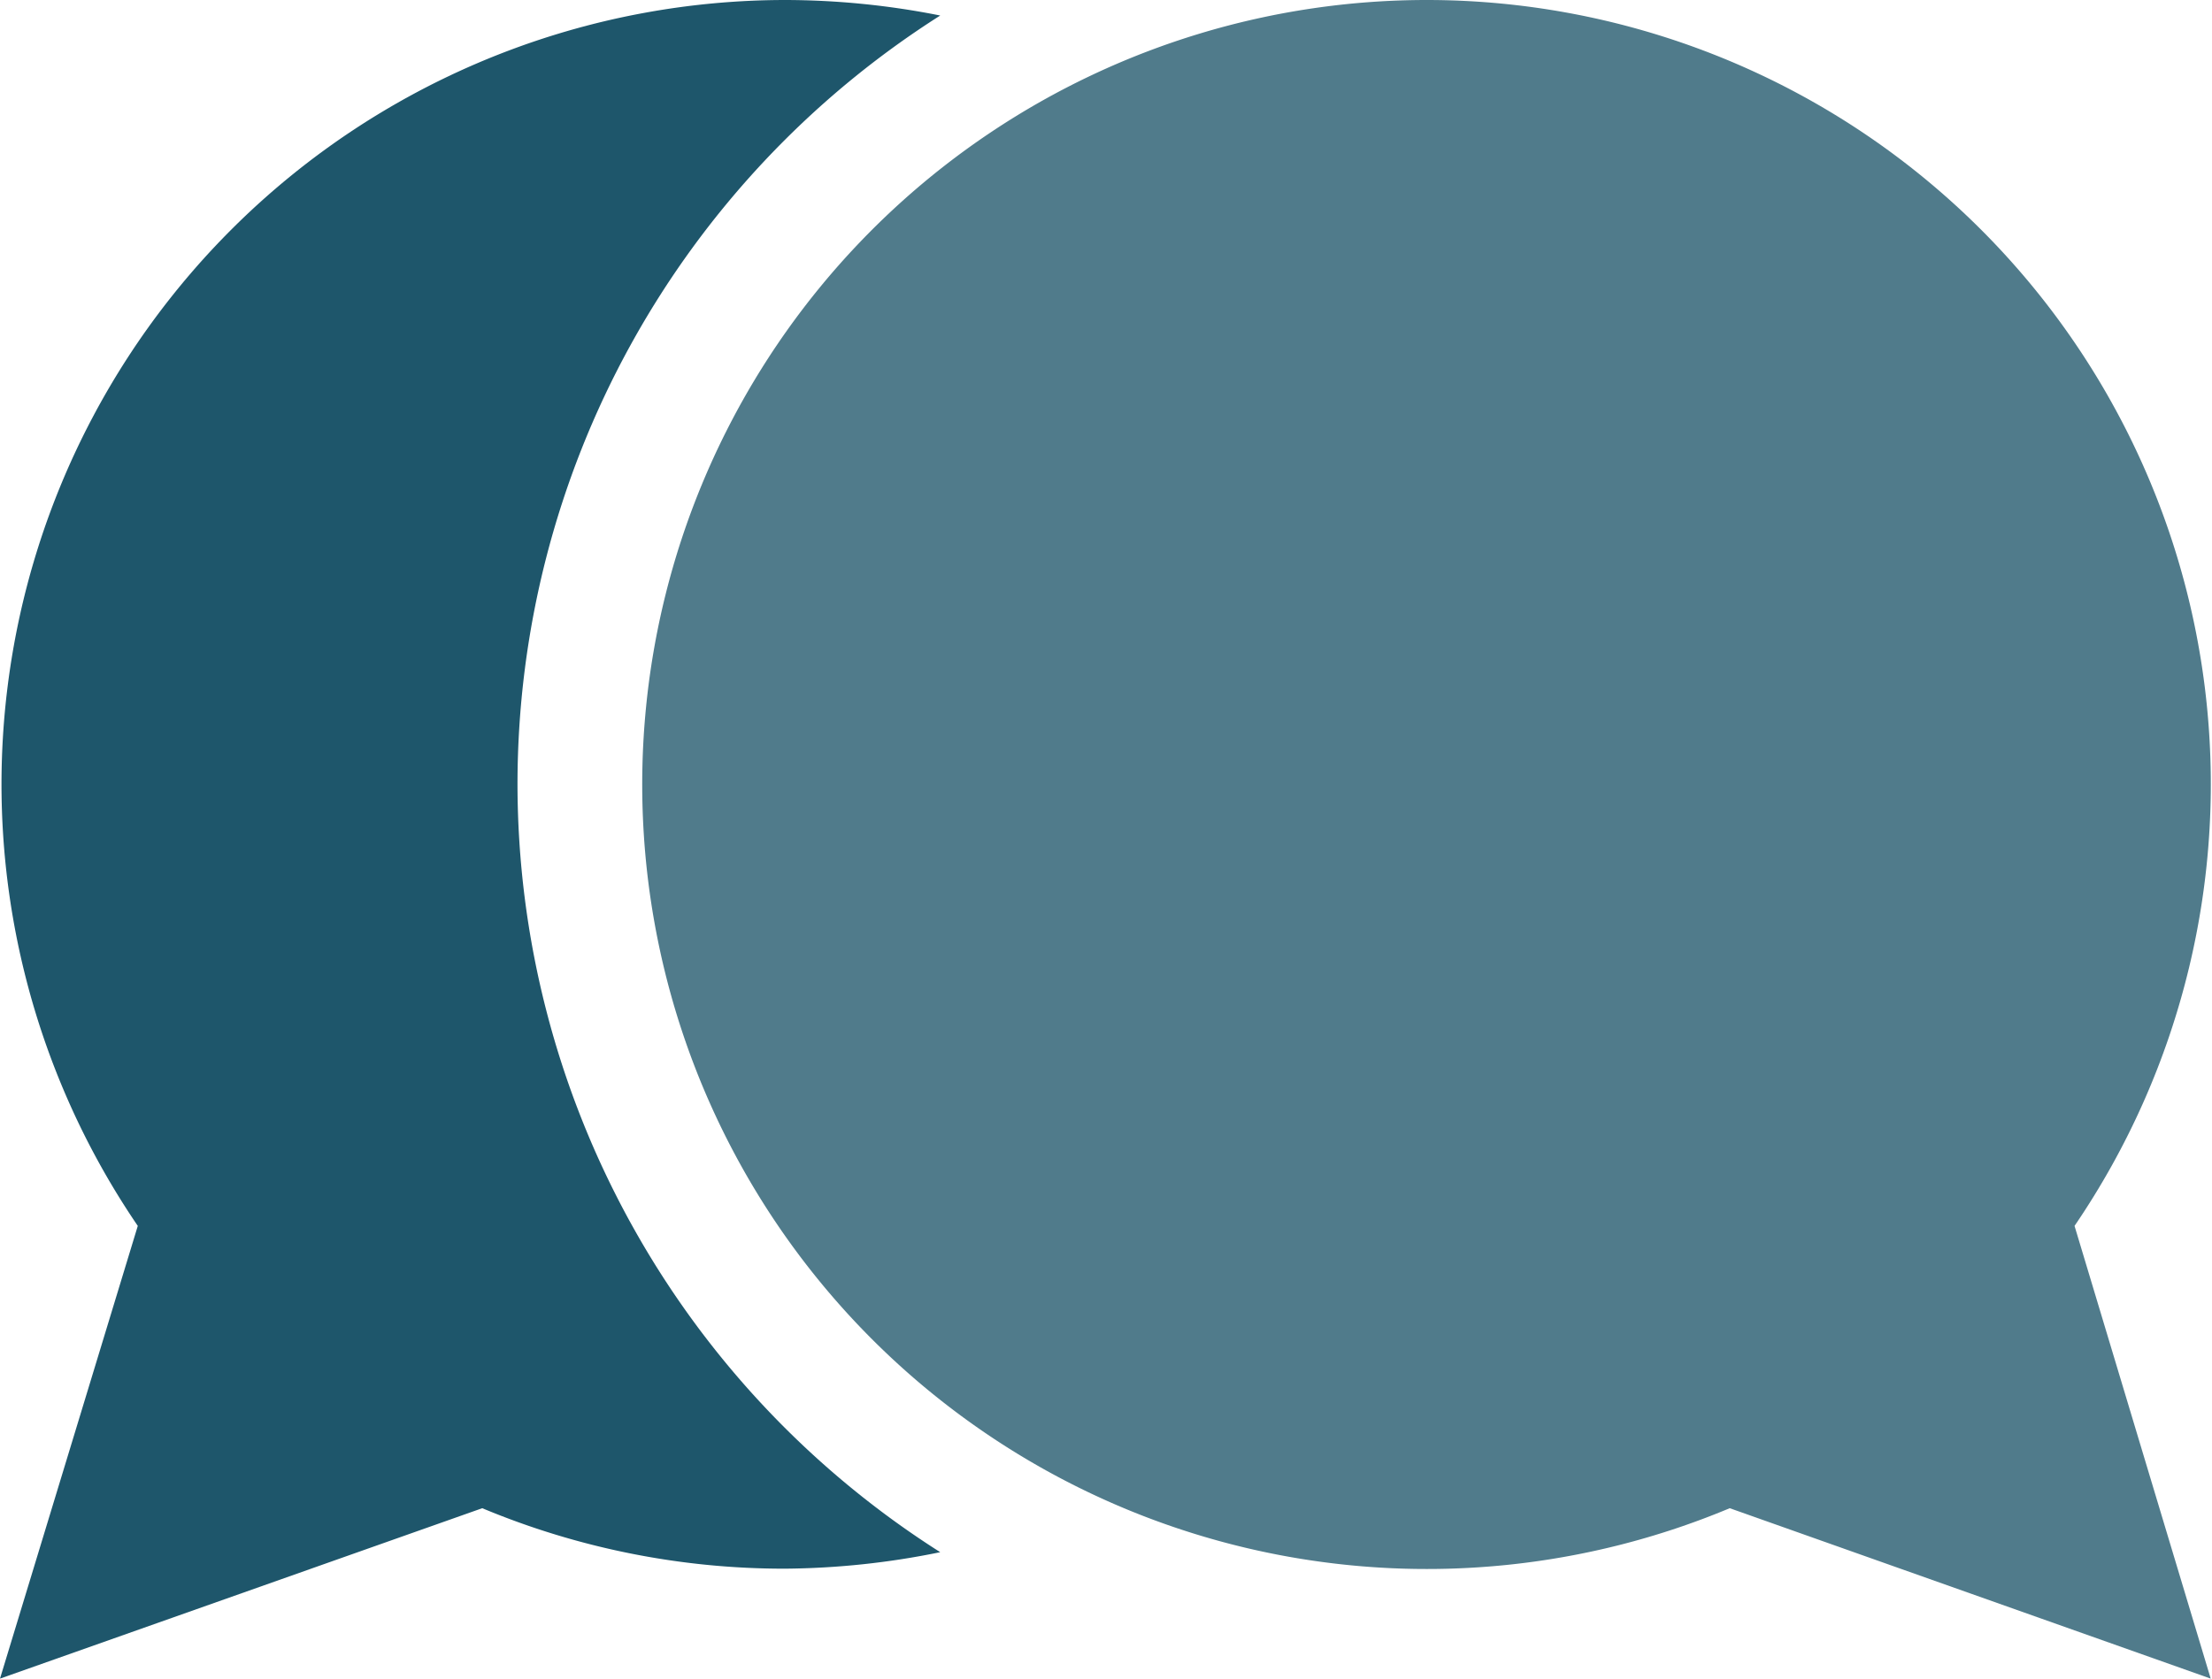
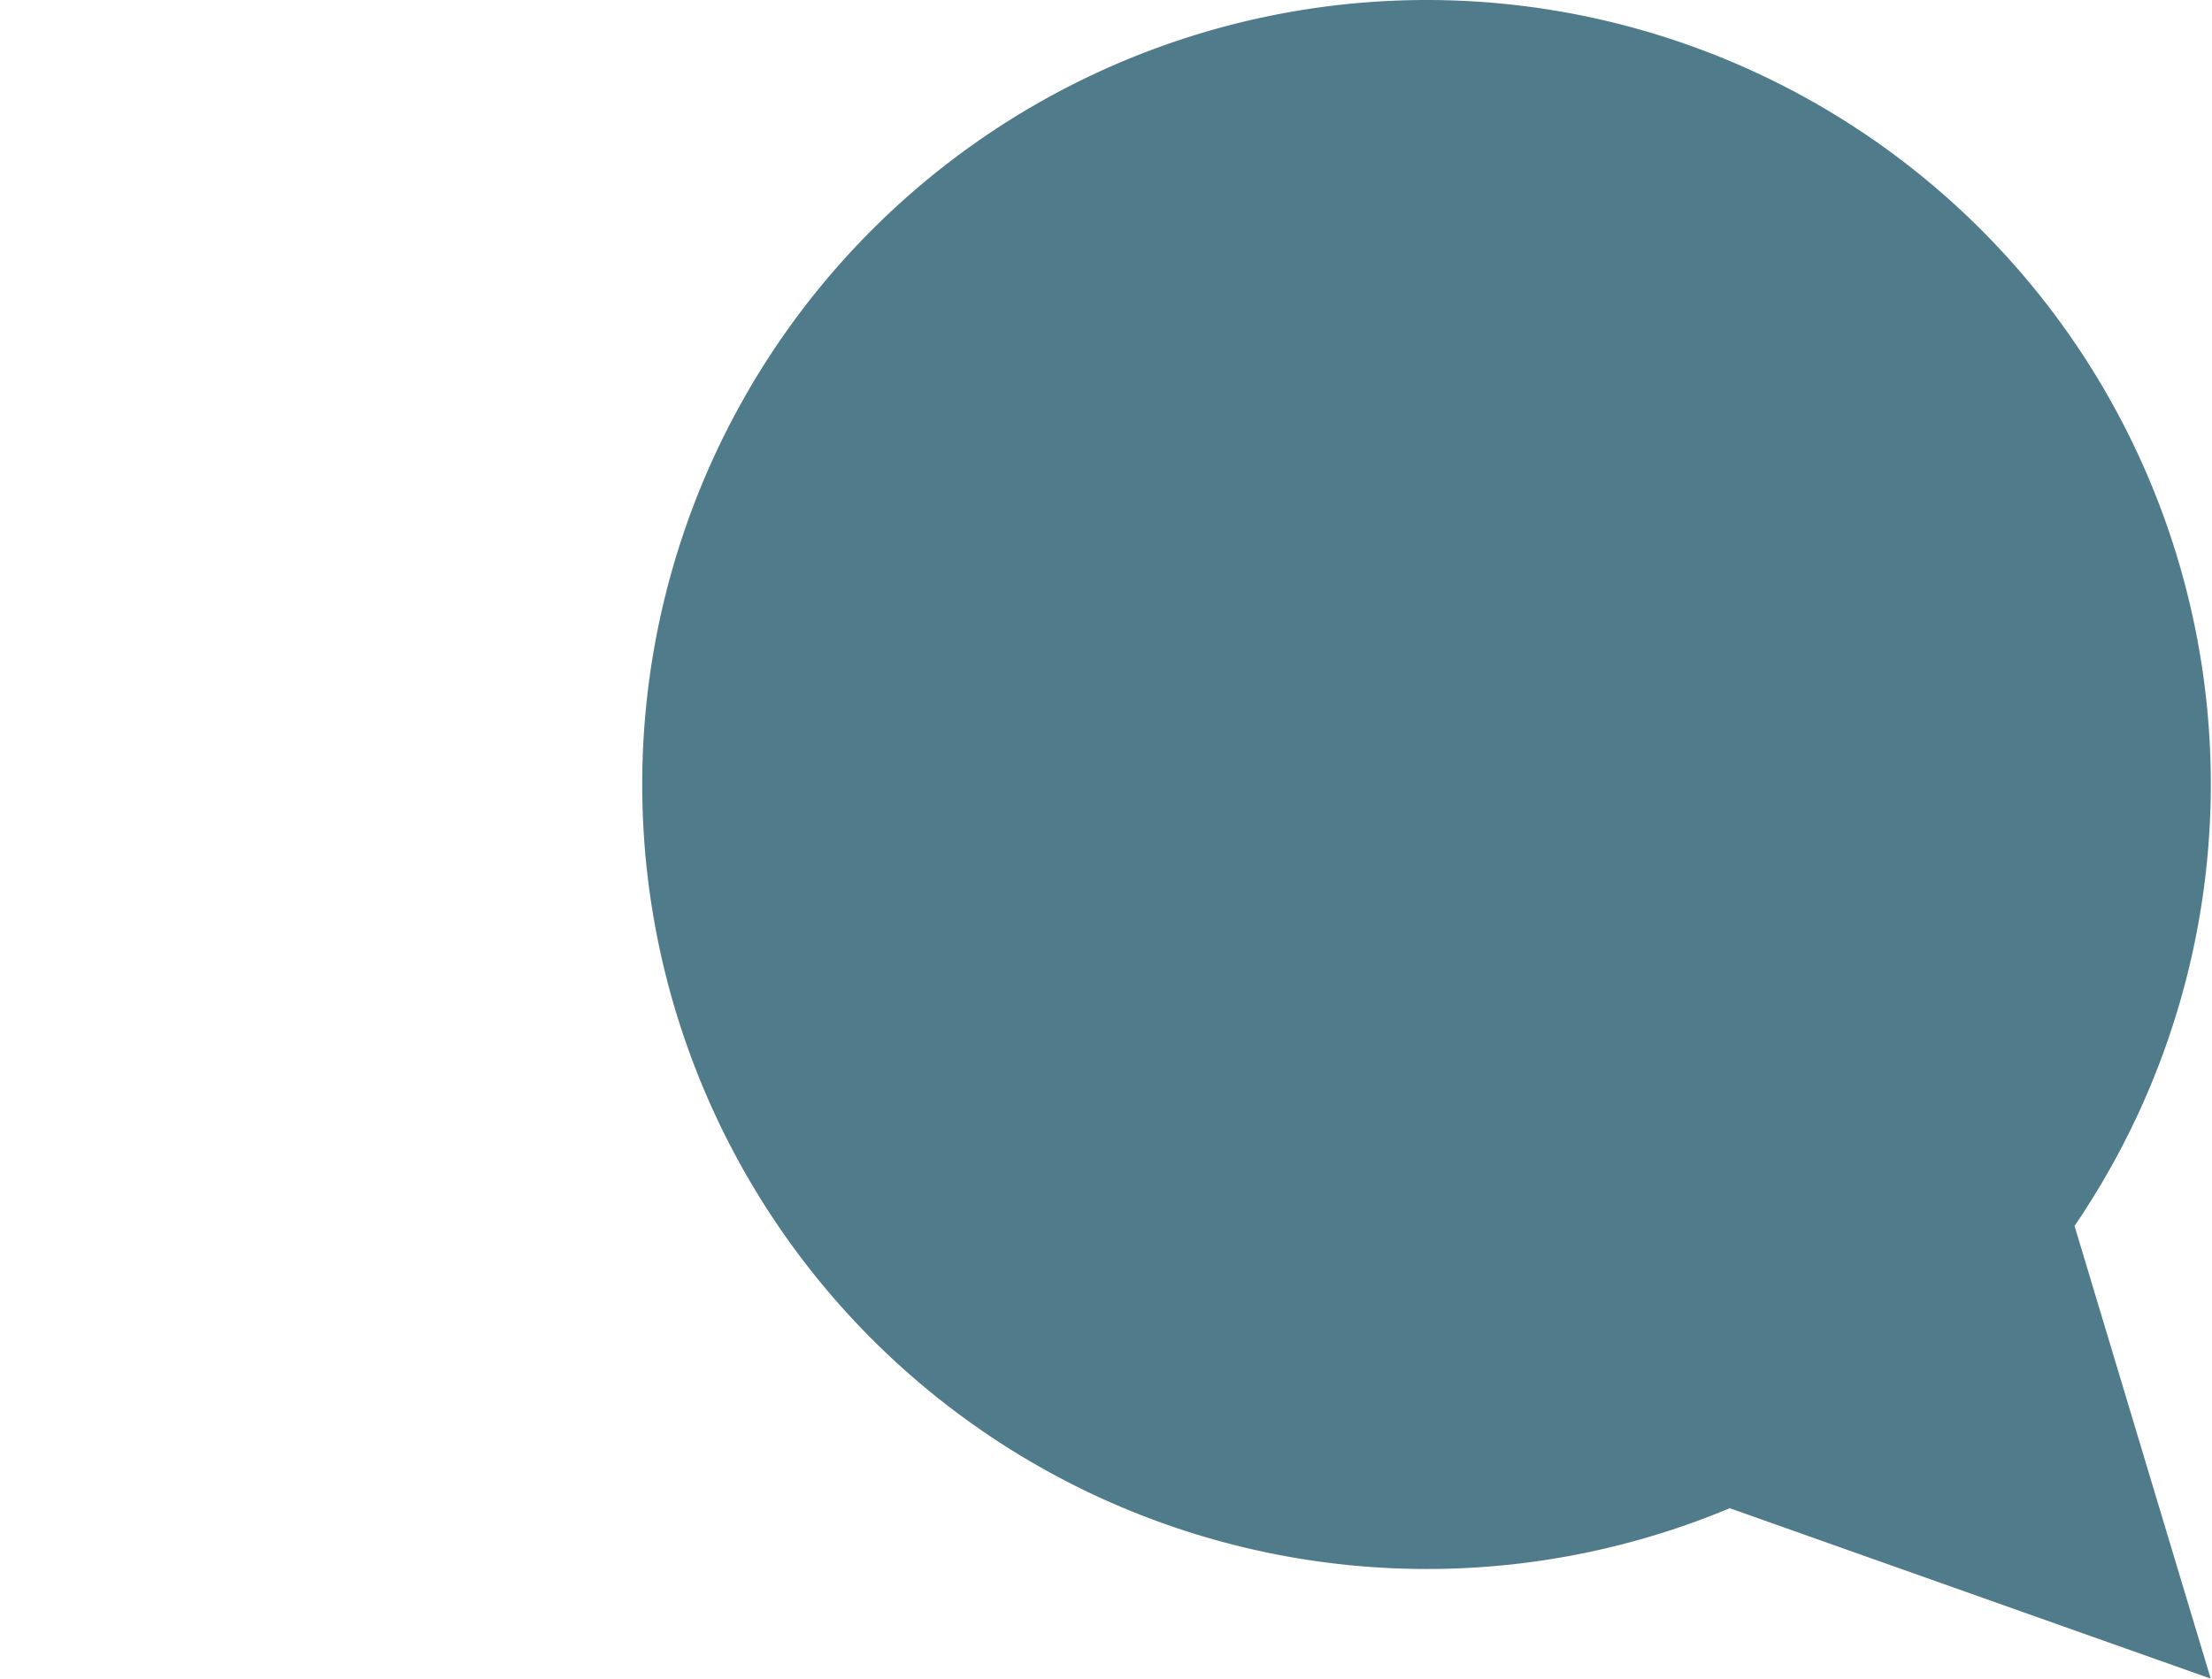
<svg xmlns="http://www.w3.org/2000/svg" viewBox="0 0 68.39 51.91">
  <defs>
    <style>.cls-1,.cls-2{fill:#06445b;}.cls-1{opacity:0.9;}.cls-2{opacity:0.7;}</style>
  </defs>
  <g id="Layer_2" data-name="Layer 2">
    <g id="Three_column_panels" data-name="Three column panels">
-       <path class="cls-1" d="M16,24.26A28.17,28.17,0,0,1,29.07.48,24.67,24.67,0,0,0,24.26,0a24.25,24.25,0,0,0-20,37.91L0,51.91l14.91-5.27a24.23,24.23,0,0,0,9.35,1.87A24.67,24.67,0,0,0,29.07,48,28.16,28.16,0,0,1,16,24.26Z" />
      <path class="cls-2" d="M44.14,0a24.25,24.25,0,0,1,20,37.91l4.21,14L53.48,46.64A24.26,24.26,0,1,1,44.14,0Z" />
    </g>
  </g>
</svg>